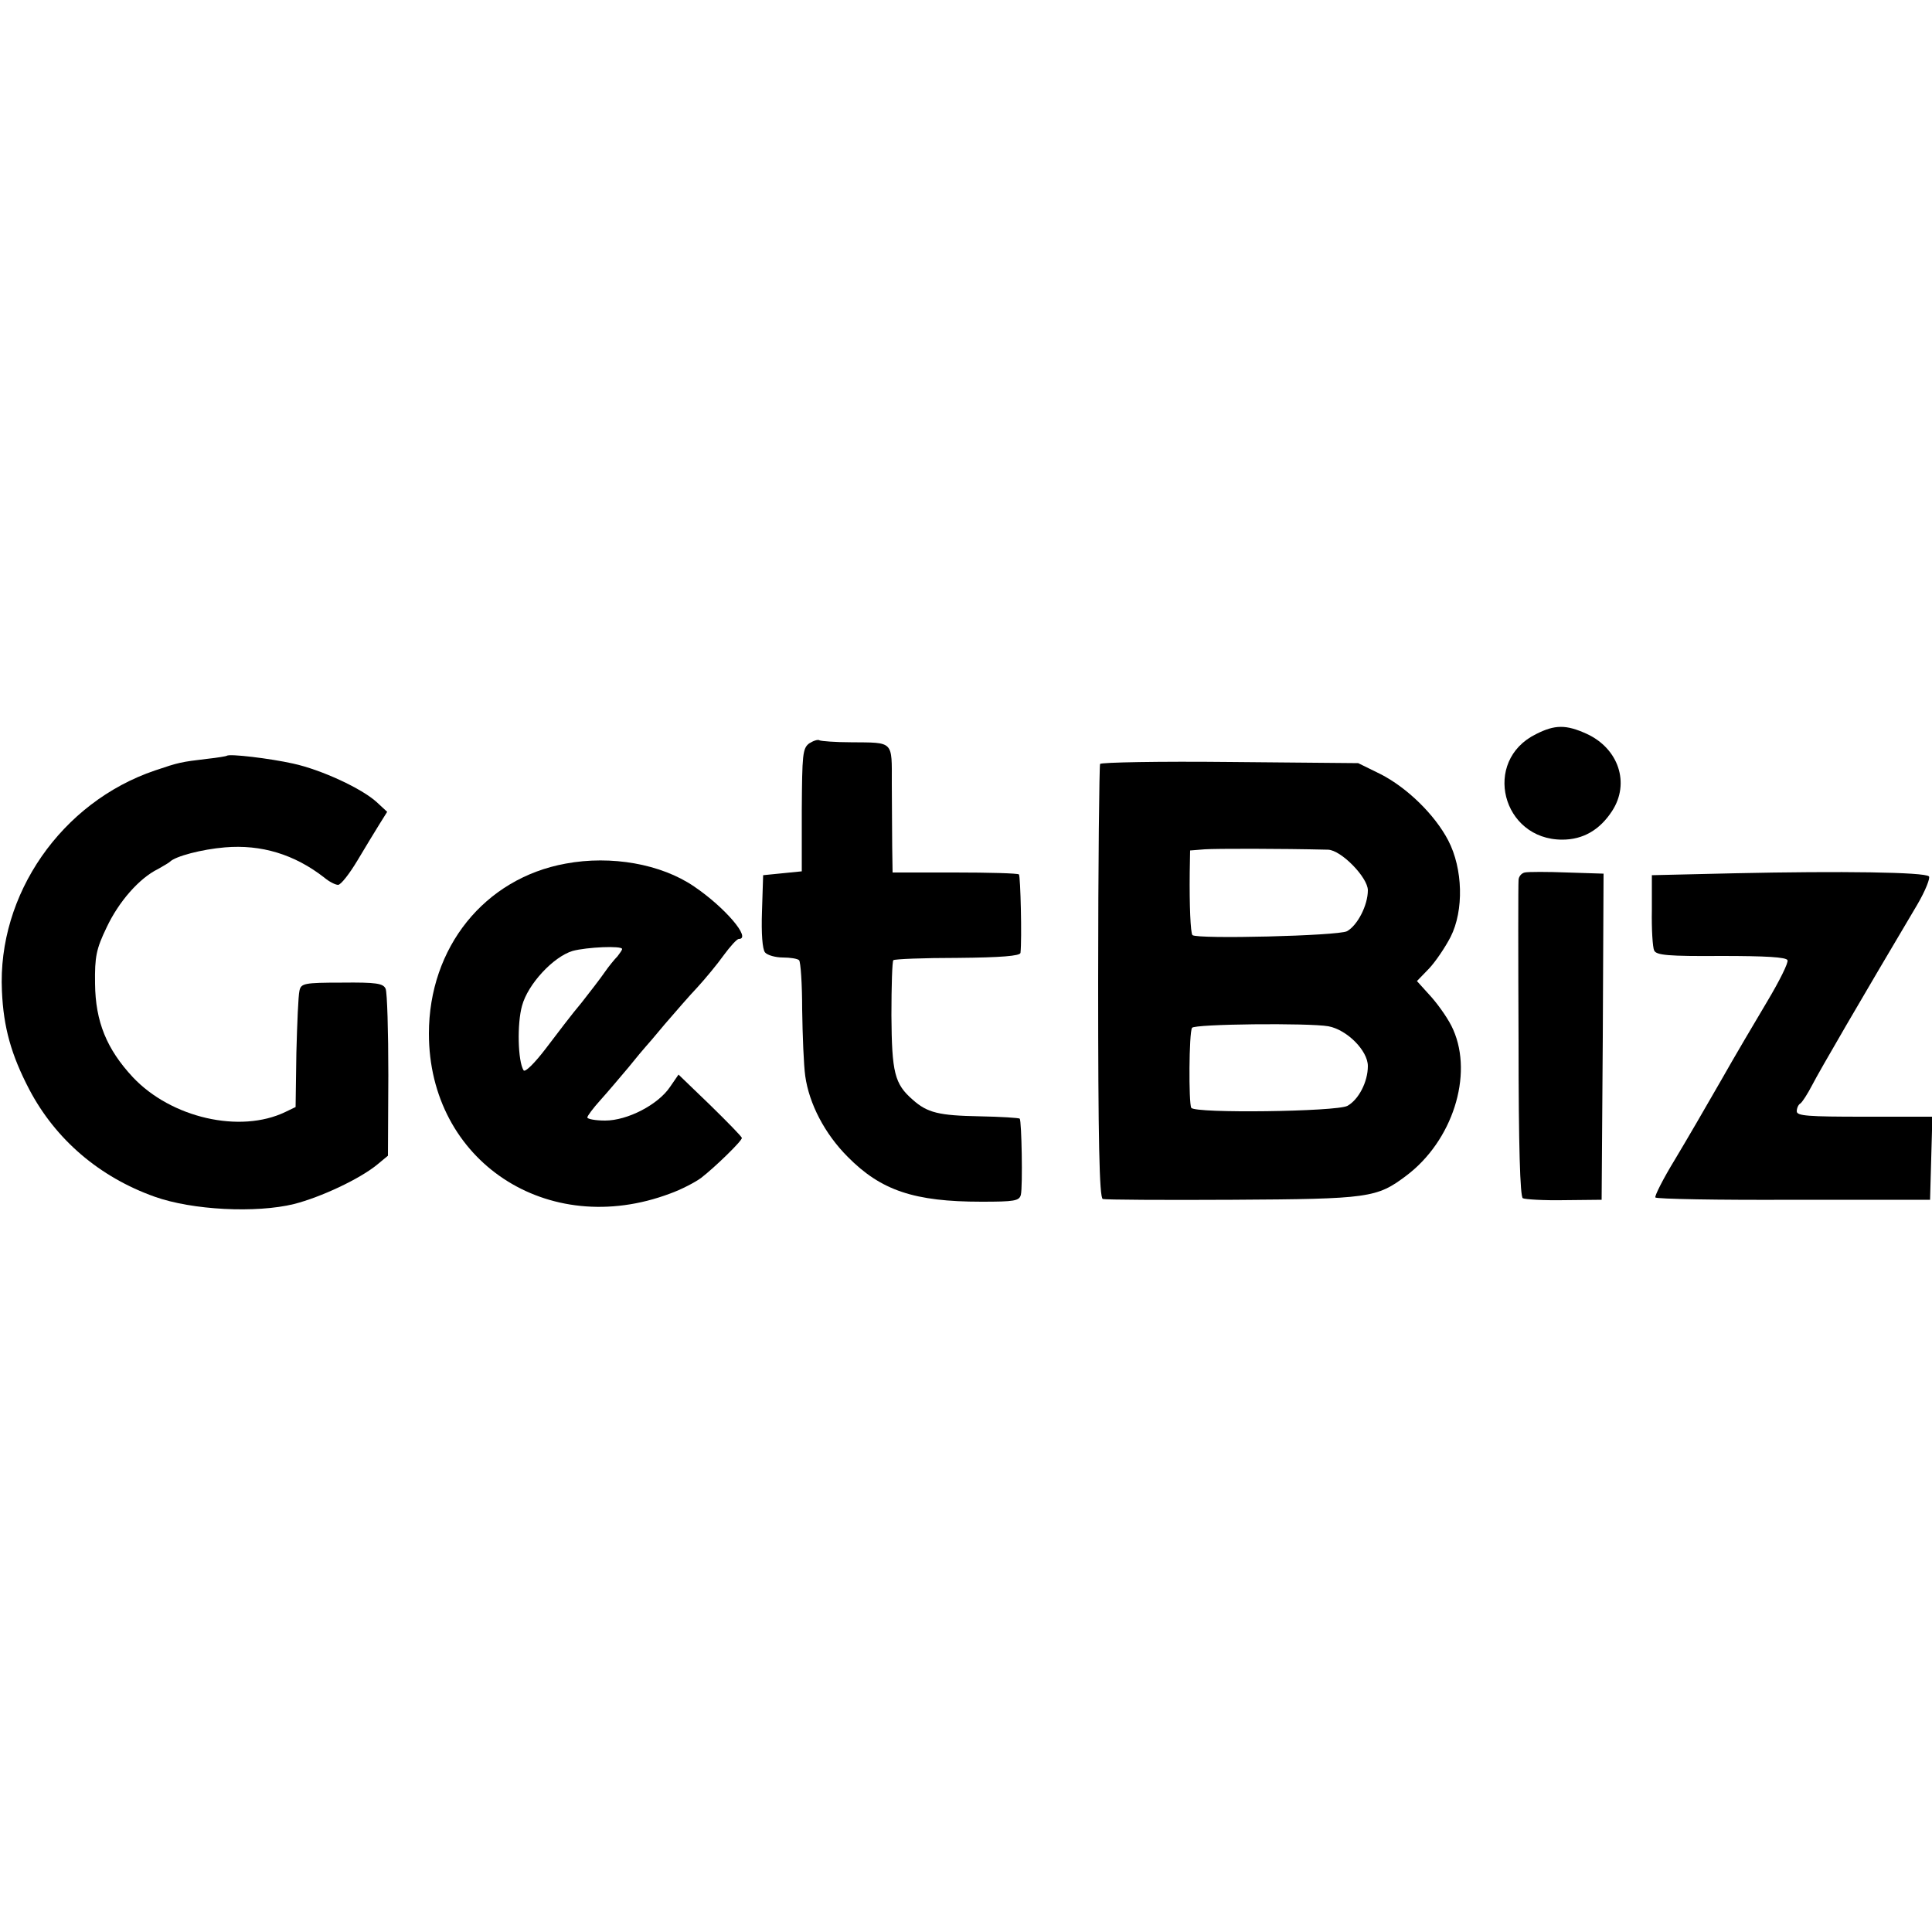
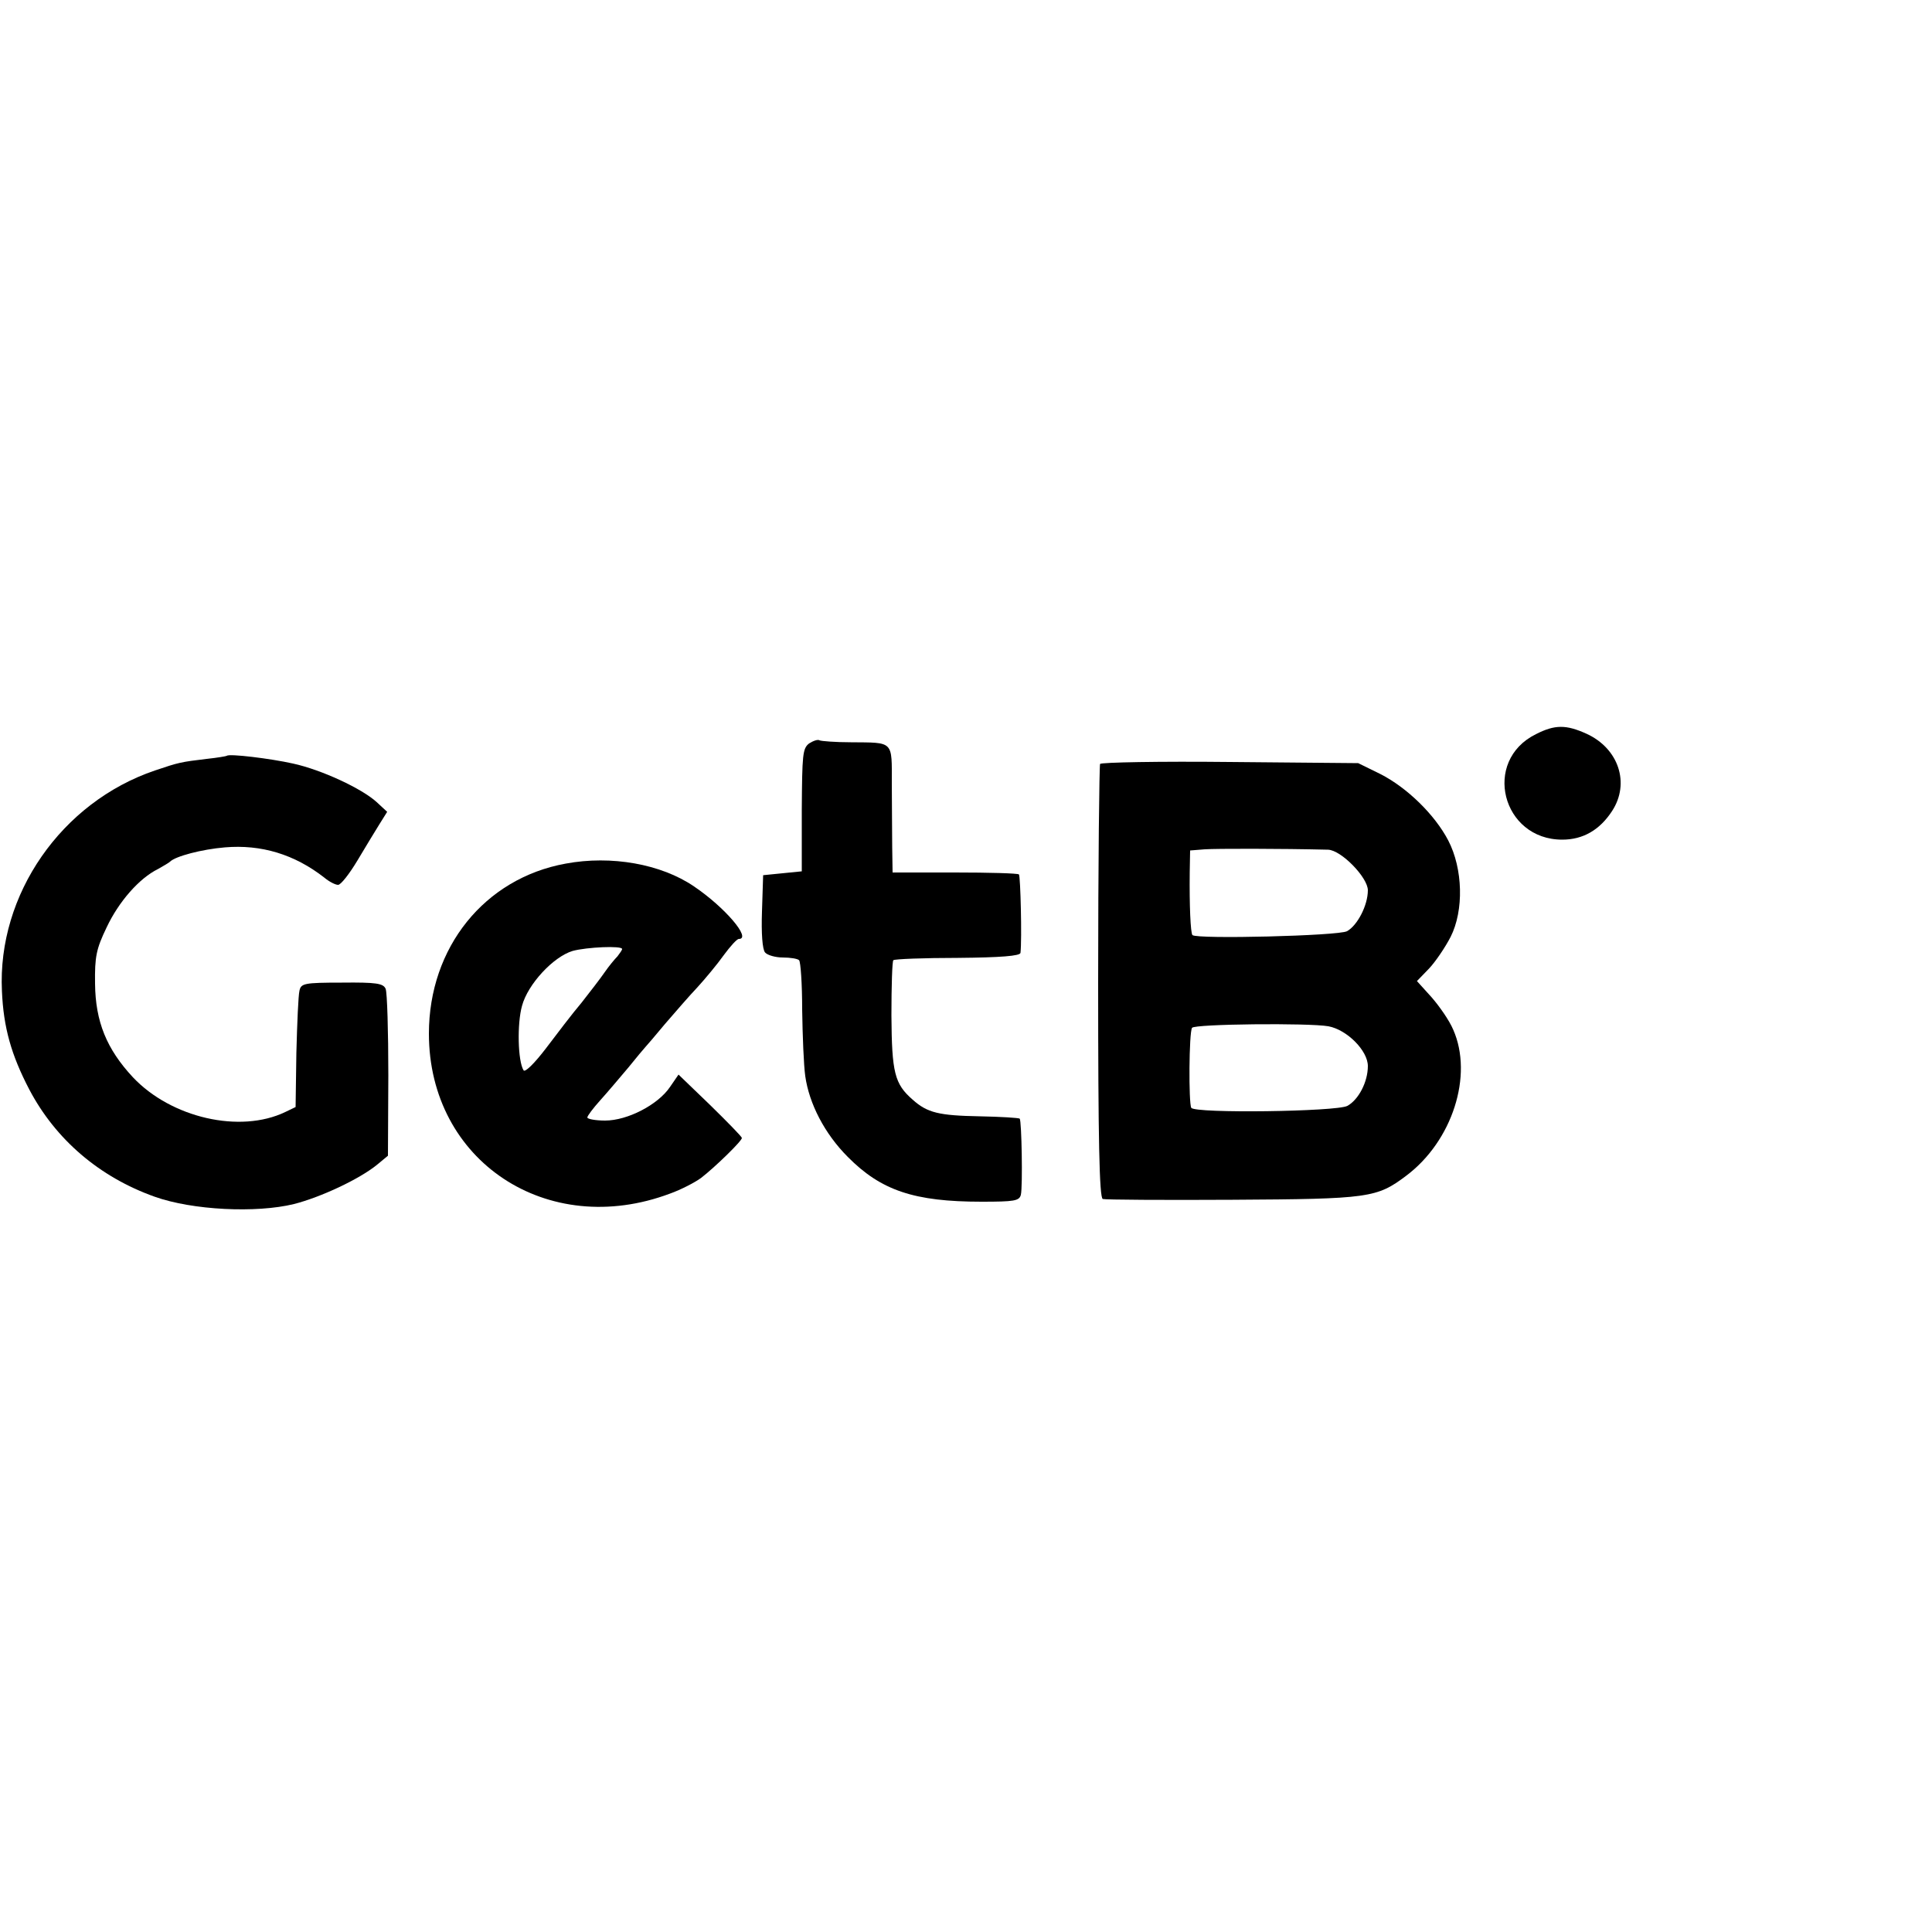
<svg xmlns="http://www.w3.org/2000/svg" version="1.0" width="500pt" height="500pt" viewBox="0 0 500 500" preserveAspectRatio="xMidYMid meet">
  <g transform="translate(0,500) scale(0.1,-0.1)" fill="#000000" stroke="none">
    <path d="M3975 3100 c-140 -69 -88 -273 68 -273 54 0 97 25 129 74 47 72 17 162 -66 200 -53 24 -82 24 -131 -1z" />
    <path d="M2094 3076 c-17 -13 -18 -29 -19 -172 l0 -159 -50 -5 -50 -5 -3 -94 c-2 -56 1 -98 8 -106 6 -7 27 -13 46 -13 19 0 38 -3 42 -7 4 -4 8 -61 8 -128 1 -67 4 -144 8 -172 10 -71 50 -149 110 -209 86 -87 172 -116 346 -116 85 0 98 2 102 18 5 22 2 191 -3 197 -3 2 -49 5 -104 6 -105 2 -135 9 -173 43 -47 41 -54 70 -55 218 0 76 2 141 5 143 3 3 78 6 167 6 111 1 161 5 162 13 4 36 0 198 -4 203 -3 3 -78 5 -166 5 l-161 0 -1 66 c0 37 -1 111 -1 164 0 112 6 106 -106 107 -40 0 -77 3 -81 5 -4 3 -16 -1 -27 -8z" />
    <path d="M587 3044 c-1 -1 -24 -5 -52 -8 -67 -8 -72 -9 -134 -30 -242 -82 -408 -321 -396 -571 4 -94 24 -165 71 -255 68 -129 181 -226 324 -277 98 -35 263 -43 361 -19 70 18 168 64 214 101 l29 24 1 208 c0 114 -3 215 -7 224 -6 14 -24 17 -113 16 -98 0 -106 -2 -110 -21 -3 -12 -6 -84 -8 -161 l-2 -140 -27 -13 c-117 -56 -295 -15 -394 90 -68 73 -97 144 -98 242 -1 70 3 90 30 146 31 66 84 127 133 151 14 8 28 16 31 19 14 14 82 32 142 37 94 8 180 -18 257 -78 13 -11 29 -19 36 -19 7 0 29 28 50 63 20 34 46 76 57 94 l20 32 -27 25 c-38 35 -143 84 -217 100 -58 13 -165 26 -171 20z" />
    <path d="M2847 3023 c-2 -4 -5 -259 -5 -565 0 -405 3 -558 12 -561 6 -2 157 -3 336 -2 354 2 373 5 449 62 120 90 174 260 122 378 -10 24 -36 61 -56 84 l-38 42 31 32 c17 18 42 55 56 82 35 69 32 177 -6 250 -35 67 -107 137 -176 172 l-57 28 -332 3 c-182 2 -333 -1 -336 -5z m590 -222 c34 -1 103 -72 103 -105 0 -39 -27 -91 -54 -106 -23 -12 -388 -21 -400 -10 -5 6 -8 78 -7 162 l1 57 38 3 c30 2 194 2 319 -1z m1 -457 c48 -9 102 -63 102 -103 0 -41 -24 -87 -53 -103 -28 -15 -395 -20 -404 -5 -7 12 -6 195 2 207 6 10 302 13 353 4z" />
    <path d="M1464 2765 c-210 -38 -354 -217 -354 -440 0 -330 307 -533 624 -414 28 10 65 29 81 41 36 28 105 95 105 103 0 3 -37 41 -82 85 l-82 79 -22 -32 c-31 -46 -110 -87 -168 -87 -25 0 -46 4 -46 8 0 4 15 24 33 44 19 21 51 59 73 85 21 26 41 50 44 53 3 3 26 30 51 60 26 30 63 73 84 95 20 22 51 59 68 83 17 23 34 42 39 42 34 0 -36 82 -116 136 -85 58 -214 81 -332 59z m146 -221 c0 -3 -6 -11 -12 -19 -7 -7 -22 -25 -33 -41 -11 -16 -38 -51 -60 -79 -23 -27 -64 -81 -92 -118 -29 -38 -54 -63 -58 -57 -15 24 -17 121 -4 167 15 56 81 127 131 142 37 10 128 14 128 5z" />
-     <path d="M3946 2742 c-9 -2 -16 -11 -16 -20 -1 -9 -1 -197 0 -417 0 -272 4 -401 11 -406 6 -3 54 -6 108 -5 l96 1 3 422 2 422 -94 3 c-51 2 -101 2 -110 0z" />
-     <path d="M4490 2740 l-215 -5 0 -90 c-1 -49 2 -97 6 -105 6 -12 35 -15 174 -14 114 0 168 -3 171 -11 3 -6 -21 -54 -52 -106 -31 -52 -86 -145 -121 -207 -36 -63 -89 -154 -119 -204 -30 -49 -52 -93 -50 -97 3 -4 164 -7 358 -6 l353 0 3 108 3 107 -176 0 c-146 0 -175 2 -175 14 0 8 4 17 9 20 5 3 19 25 31 48 19 37 126 221 272 467 21 36 34 69 30 73 -11 11 -226 14 -502 8z" />
  </g>
</svg>